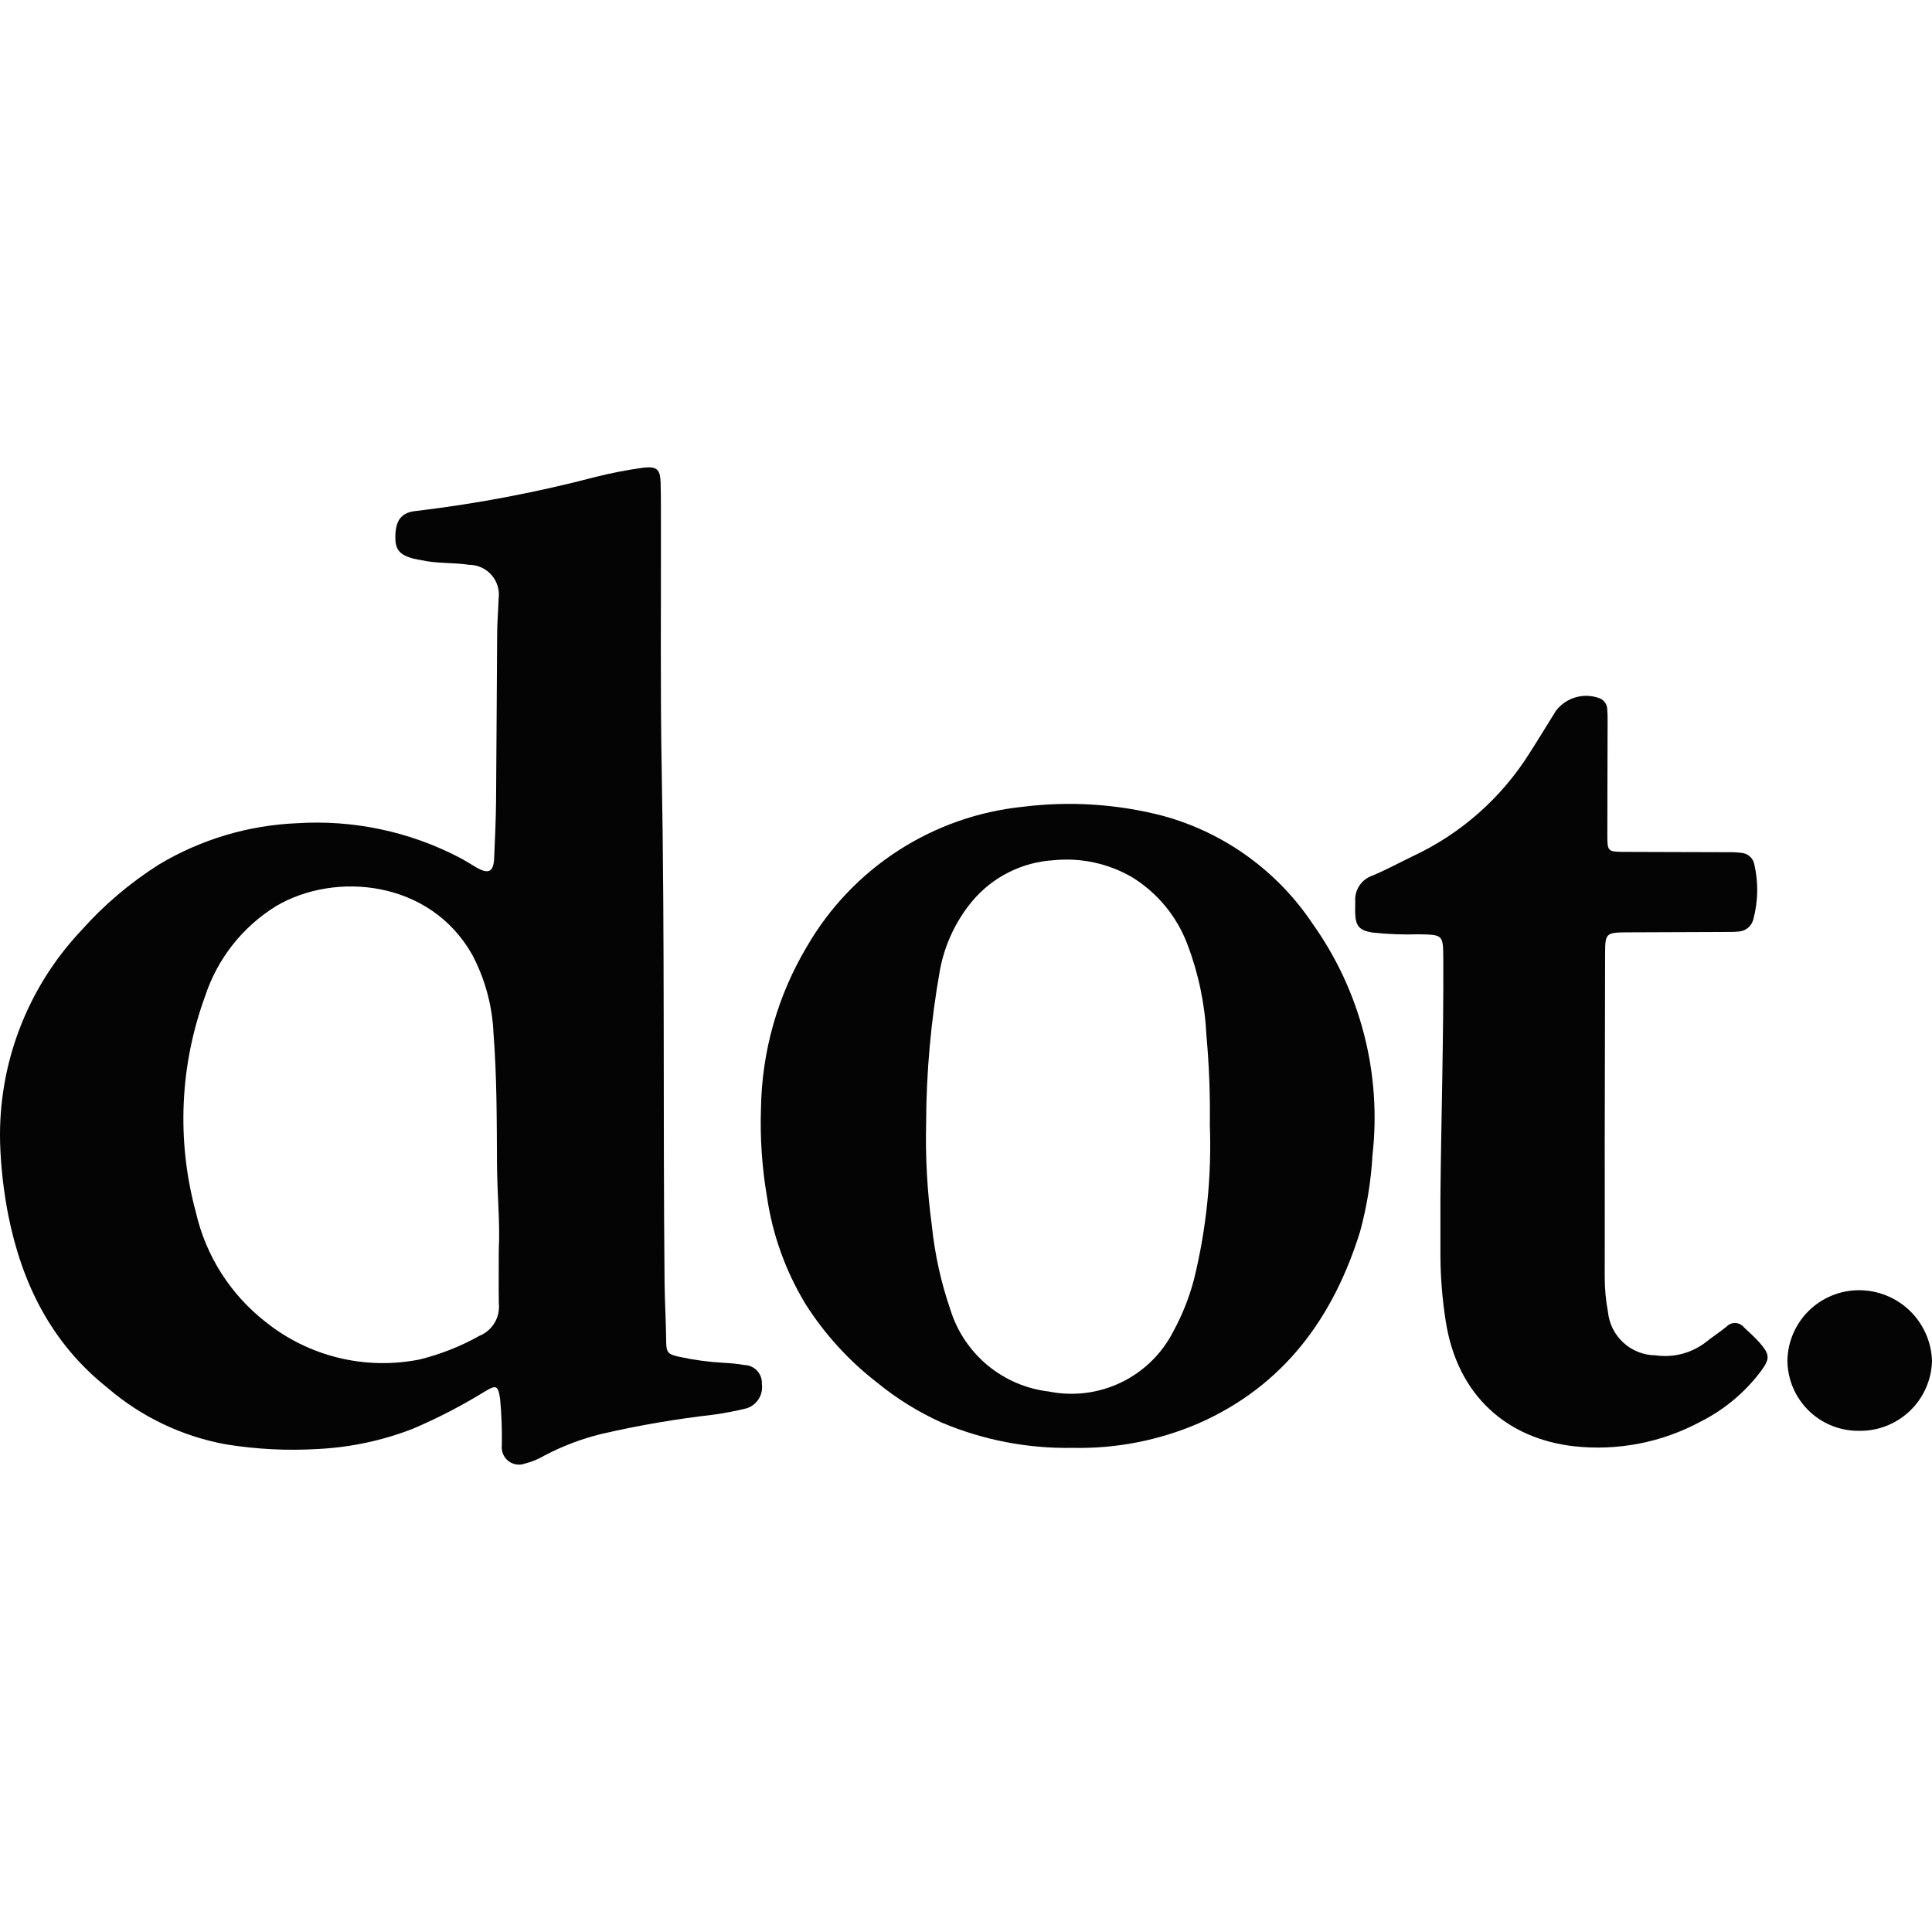
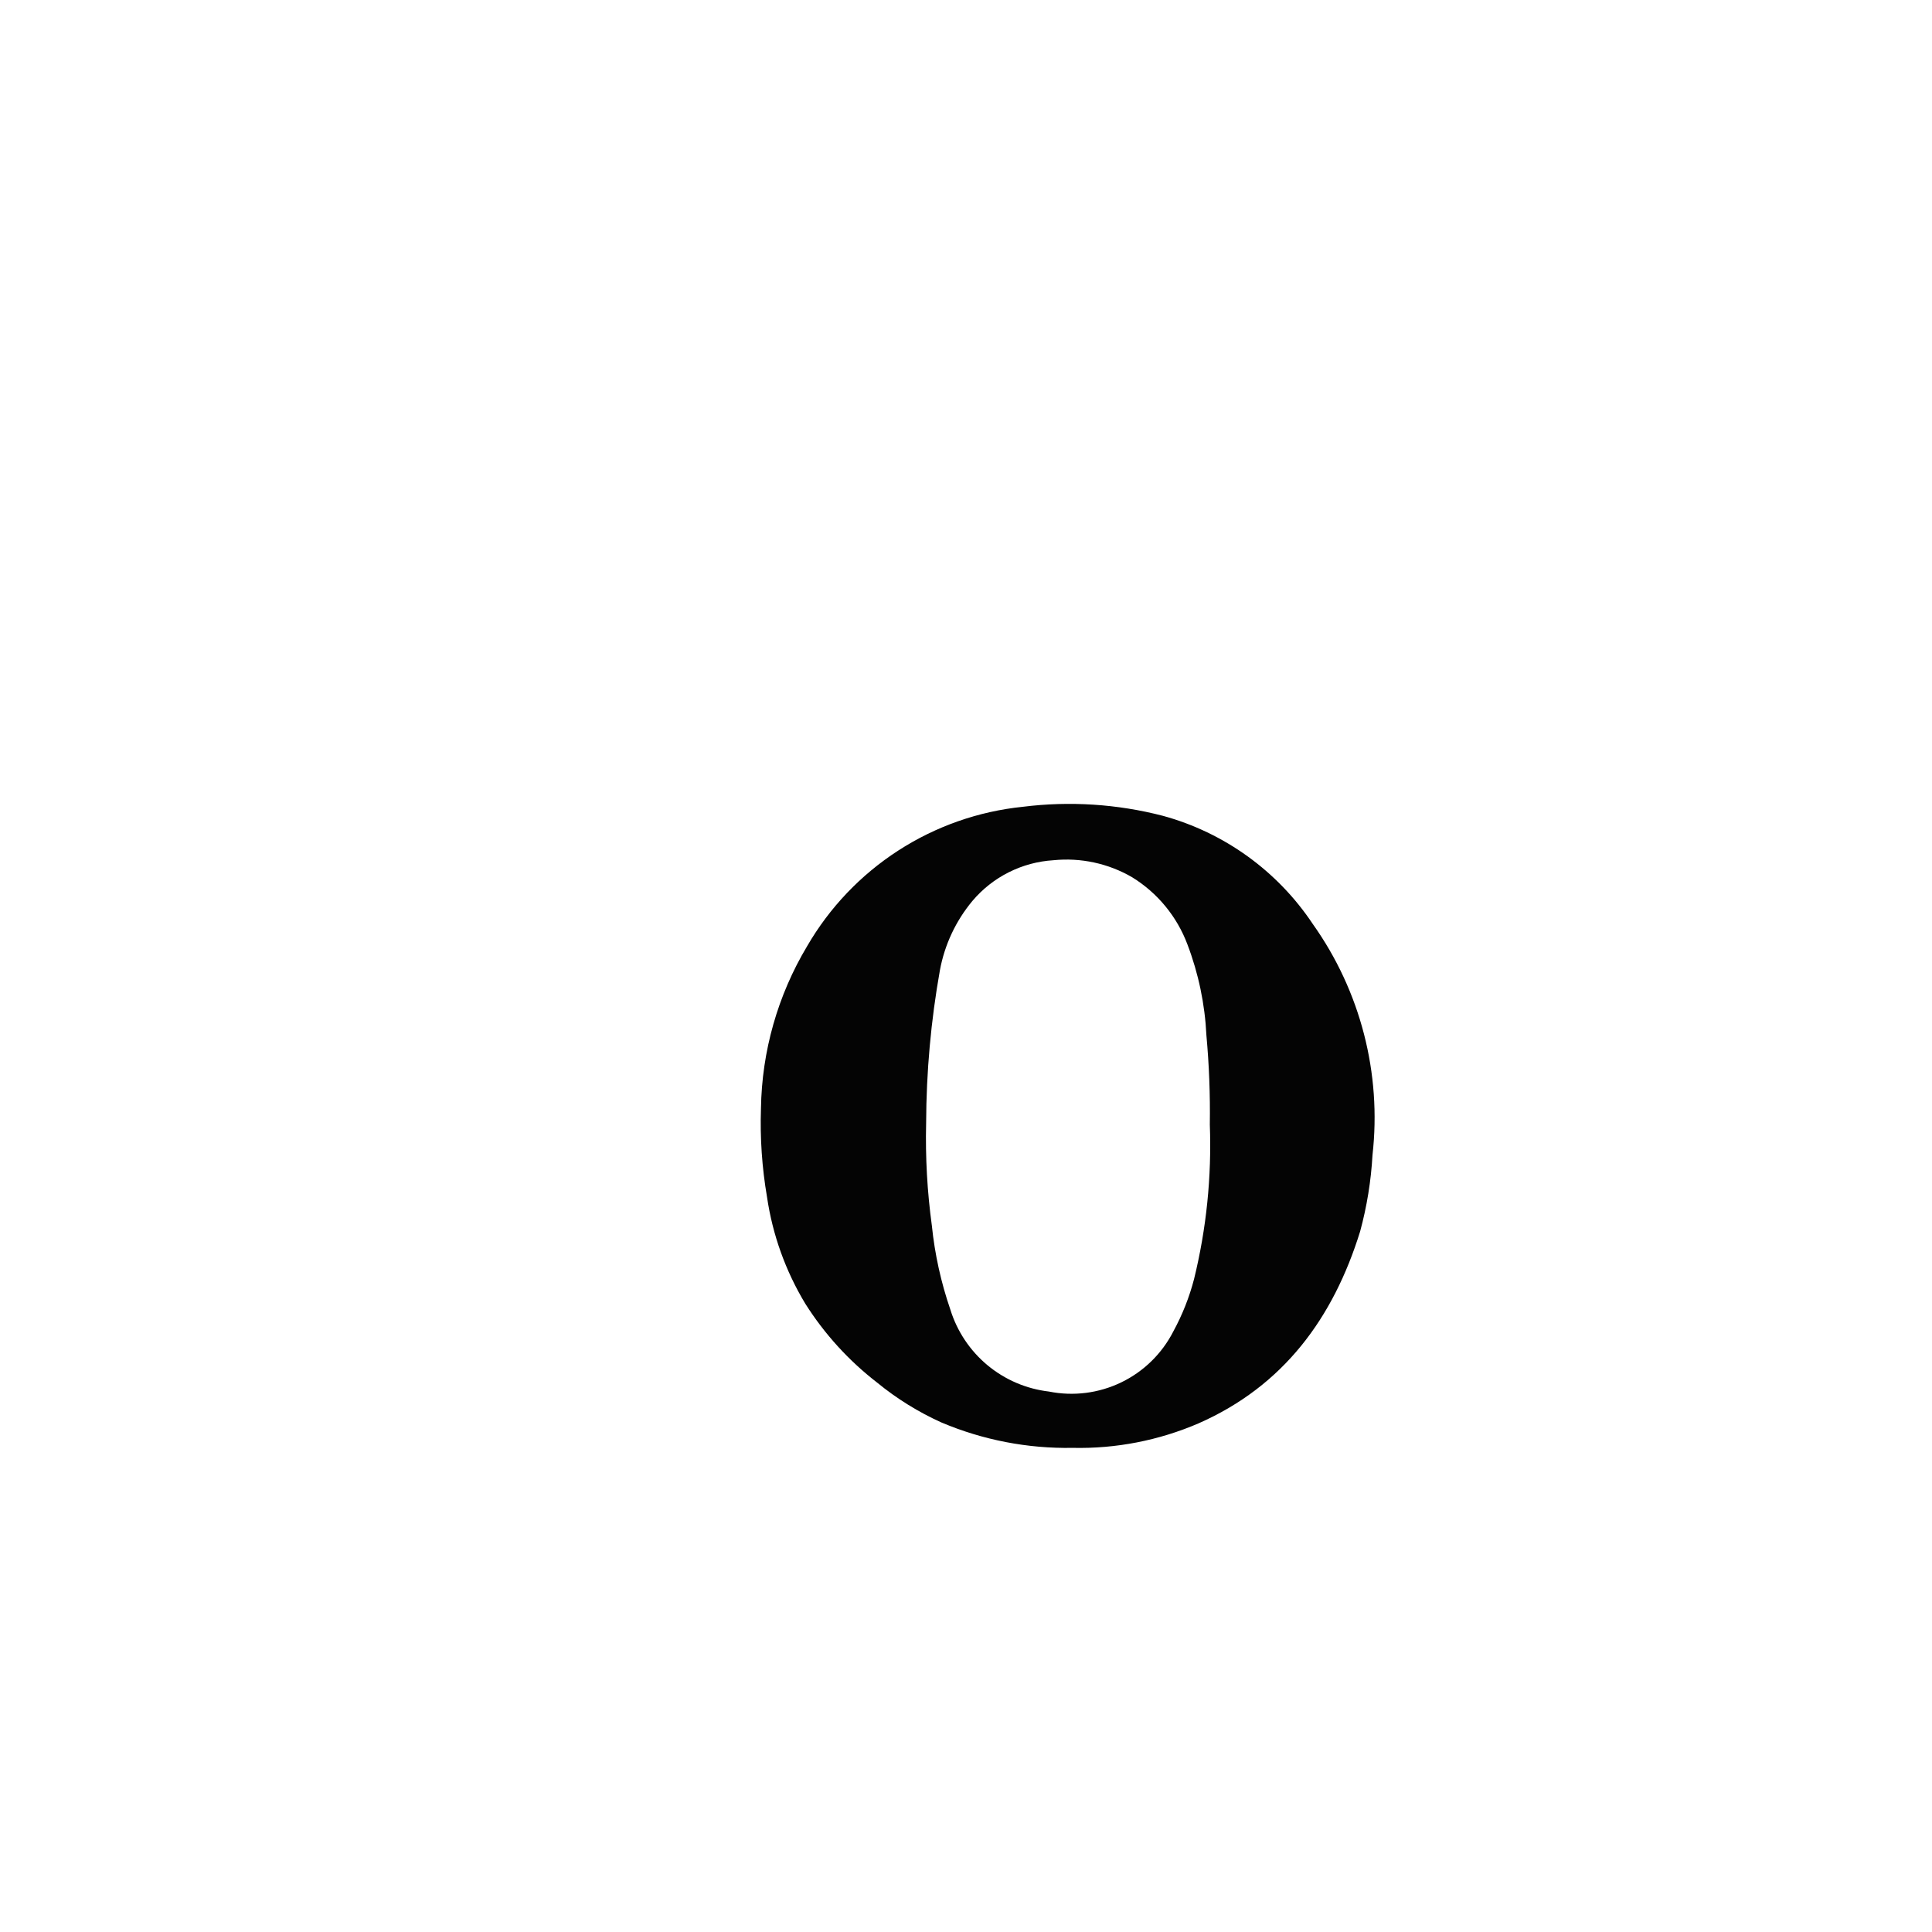
<svg xmlns="http://www.w3.org/2000/svg" id="Layer_1" viewBox="0 0 442 442">
-   <path d="M.022,261.402c-.462-17.963,6.19-35.381,18.509-48.463,5.225-5.886,11.255-11.006,17.912-15.207,9.559-5.703,20.388-8.933,31.509-9.397,12.841-.819,25.662,1.883,37.08,7.815,1.334.69,2.603,1.511,3.905,2.272,2.812,1.644,3.973,1.086,4.116-2.09.197-4.403.394-8.809.436-13.219.122-12.801.146-25.604.251-38.408.021-2.576.259-5.153.331-7.729.134-.965.059-1.948-.217-2.881-.278-.934-.752-1.798-1.391-2.533-.64-.735-1.428-1.325-2.314-1.73s-1.849-.615-2.823-.617c-3.624-.552-7.317-.248-10.905-1.054-.63-.14-1.275-.212-1.899-.379-3.284-.895-4.231-2.167-4.06-5.547.17-3.379,1.508-5.042,4.791-5.341,13.777-1.642,27.424-4.229,40.848-7.741,3.649-.926,7.348-1.644,11.078-2.152,3.062-.34,3.881.313,3.961,3.442.095,3.332.059,6.669.069,10.004.045,18.613-.164,37.232.179,55.824.719,39.05.283,78.103.653,117.15.042,4.511.34,9.025.37,13.541.018,2.448.424,2.881,2.949,3.433,3.363.737,6.779,1.201,10.216,1.388,1.61.071,3.214.242,4.803.513.542.019,1.075.147,1.568.375.492.229.934.553,1.299.955.365.402.646.872.828,1.384.18.512.257,1.055.225,1.597.173,1.183-.075,2.391-.703,3.409-.627,1.018-1.593,1.784-2.728,2.162-2.504.623-5.039,1.112-7.595,1.466-8.654.989-17.245,2.466-25.733,4.425-4.494,1.111-8.838,2.758-12.938,4.907-1.388.828-2.89,1.45-4.457,1.848-.637.241-1.326.313-1.999.211-.674-.103-1.309-.377-1.846-.798-.536-.42-.955-.971-1.216-1.601-.261-.629-.355-1.315-.273-1.991.065-3.549-.069-7.099-.4-10.633-.445-2.985-.827-3.26-3.37-1.738-5.311,3.28-10.861,6.155-16.604,8.601-6.925,2.695-14.239,4.256-21.661,4.621-7.083.431-14.192.069-21.195-1.077-9.998-1.841-19.325-6.31-27.026-12.947-12.789-10.177-19.503-23.745-22.649-39.409-1.079-5.493-1.71-11.065-1.884-16.66ZM114.11,285.818c.326-5.797-.37-12.66-.408-19.538-.057-9.992-.03-20.002-.803-29.963-.276-6.251-1.937-12.364-4.863-17.896-9.666-17.099-31.366-19.076-44.829-11.153-7.679,4.726-13.438,12.016-16.261,20.581-5.822,15.865-6.571,33.147-2.143,49.456,2.266,9.959,7.901,18.831,15.953,25.115,4.886,3.916,10.571,6.716,16.654,8.202,6.083,1.486,12.418,1.623,18.56.401,4.801-1.181,9.42-3.005,13.732-5.424,1.441-.588,2.652-1.629,3.449-2.966.797-1.336,1.137-2.897.969-4.444-.059-3.758-.009-7.522-.009-12.37Z" style="fill:#040404;" />
  <path d="M245.411,331.241c-10.29.187-20.506-1.786-29.987-5.791-5.304-2.385-10.271-5.463-14.768-9.152-6.483-5.009-12.04-11.115-16.419-18.04-4.516-7.478-7.496-15.782-8.762-24.425-1.146-6.682-1.609-13.464-1.382-20.24.195-13.088,3.837-25.893,10.559-37.125,5.126-8.84,12.272-16.339,20.856-21.883,8.584-5.544,18.358-8.975,28.524-10.012,10.698-1.337,21.552-.637,31.99,2.063,14.062,3.839,26.258,12.641,34.33,24.778,10.896,15.334,15.755,34.147,13.646,52.84-.332,5.907-1.281,11.763-2.83,17.472-6.149,19.811-17.509,35.343-36.987,43.919-9.078,3.906-18.889,5.815-28.769,5.597ZM276.781,257.272c.099-6.821-.162-13.643-.782-20.437-.345-7.1-1.806-14.102-4.332-20.748-2.393-6.403-6.855-11.824-12.679-15.404-5.438-3.156-11.733-4.515-17.989-3.881-3.552.219-7.024,1.155-10.204,2.75-3.181,1.597-6.006,3.82-8.304,6.537-3.816,4.567-6.387,10.043-7.463,15.897-2.054,11.538-3.108,23.232-3.149,34.952-.189,7.849.249,15.7,1.313,23.479.668,6.531,2.085,12.962,4.224,19.169,1.535,4.978,4.485,9.403,8.488,12.735,4.005,3.332,8.891,5.428,14.065,6.033,5.599,1.125,11.412.388,16.553-2.099,5.141-2.486,9.327-6.587,11.92-11.675,2.059-3.781,3.649-7.798,4.735-11.965,2.833-11.557,4.045-23.451,3.603-35.343Z" style="fill:#040404;" />
-   <path d="M329.535,273.768c.173-18.067.747-36.122.657-54.2-.03-5.738,0-5.711-5.603-5.822-3.548.114-7.1-.021-10.63-.402-2.956-.475-3.83-1.466-3.929-4.479-.027-.86.033-1.722.018-2.582-.102-1.294.233-2.585.95-3.668.718-1.082,1.777-1.892,3.009-2.302,3.167-1.332,6.2-2.985,9.308-4.479,10.886-5.101,20.084-13.211,26.509-23.371,2.089-3.26,4.095-6.568,6.137-9.851,1.161-1.521,2.792-2.618,4.639-3.119,1.847-.501,3.808-.38,5.58.346.433.223.802.555,1.069.963.266.408.423.879.453,1.365.081.961.087,1.935.084,2.902-.018,8.714-.059,17.425-.059,26.139,0,3.505.167,3.666,3.618,3.684,7.961.042,15.92.039,23.882.071,1.075-.024,2.151.03,3.218.158.704.062,1.37.351,1.894.826.524.474.879,1.107,1.011,1.801.948,4.108.88,8.385-.197,12.46-.176.801-.611,1.521-1.238,2.048-.627.527-1.412.832-2.231.866-.958.102-1.931.087-2.899.093-7.532.033-15.06.048-22.592.087-4.776.024-4.971.217-4.982,4.878-.036,14.413-.064,28.827-.084,43.244,0,10.326.024,20.654,0,30.98.015,2.582.261,5.158.734,7.697.266,2.718,1.53,5.243,3.547,7.084s4.647,2.87,7.379,2.886c3.992.573,8.049-.459,11.281-2.869,1.585-1.287,3.325-2.388,4.902-3.681.257-.277.571-.496.921-.642.349-.146.726-.215,1.104-.203.378.011.75.104,1.089.272.34.168.64.406.879.699,1.236,1.194,2.55,2.323,3.672,3.618,2.319,2.669,2.292,3.633.182,6.481-3.642,4.832-8.347,8.761-13.75,11.484-8.865,4.784-18.977,6.751-28.99,5.642-15.075-1.704-26.715-11.386-29.348-28.76-.767-4.887-1.166-9.825-1.194-14.771-.005-4.532-.005-9.057,0-13.574Z" style="fill:#040404;" />
-   <path d="M425.181,327.339c-4.287.018-8.406-1.665-11.455-4.679-3.049-3.015-4.777-7.115-4.806-11.402.078-4.29,1.836-8.377,4.895-11.385,3.059-3.007,7.176-4.695,11.467-4.7,4.346-.008,8.523,1.679,11.646,4.702,3.122,3.024,4.941,7.146,5.072,11.49-.116,4.347-1.953,8.471-5.106,11.465-3.154,2.994-7.366,4.616-11.713,4.509Z" style="fill:#040404;" />
</svg>